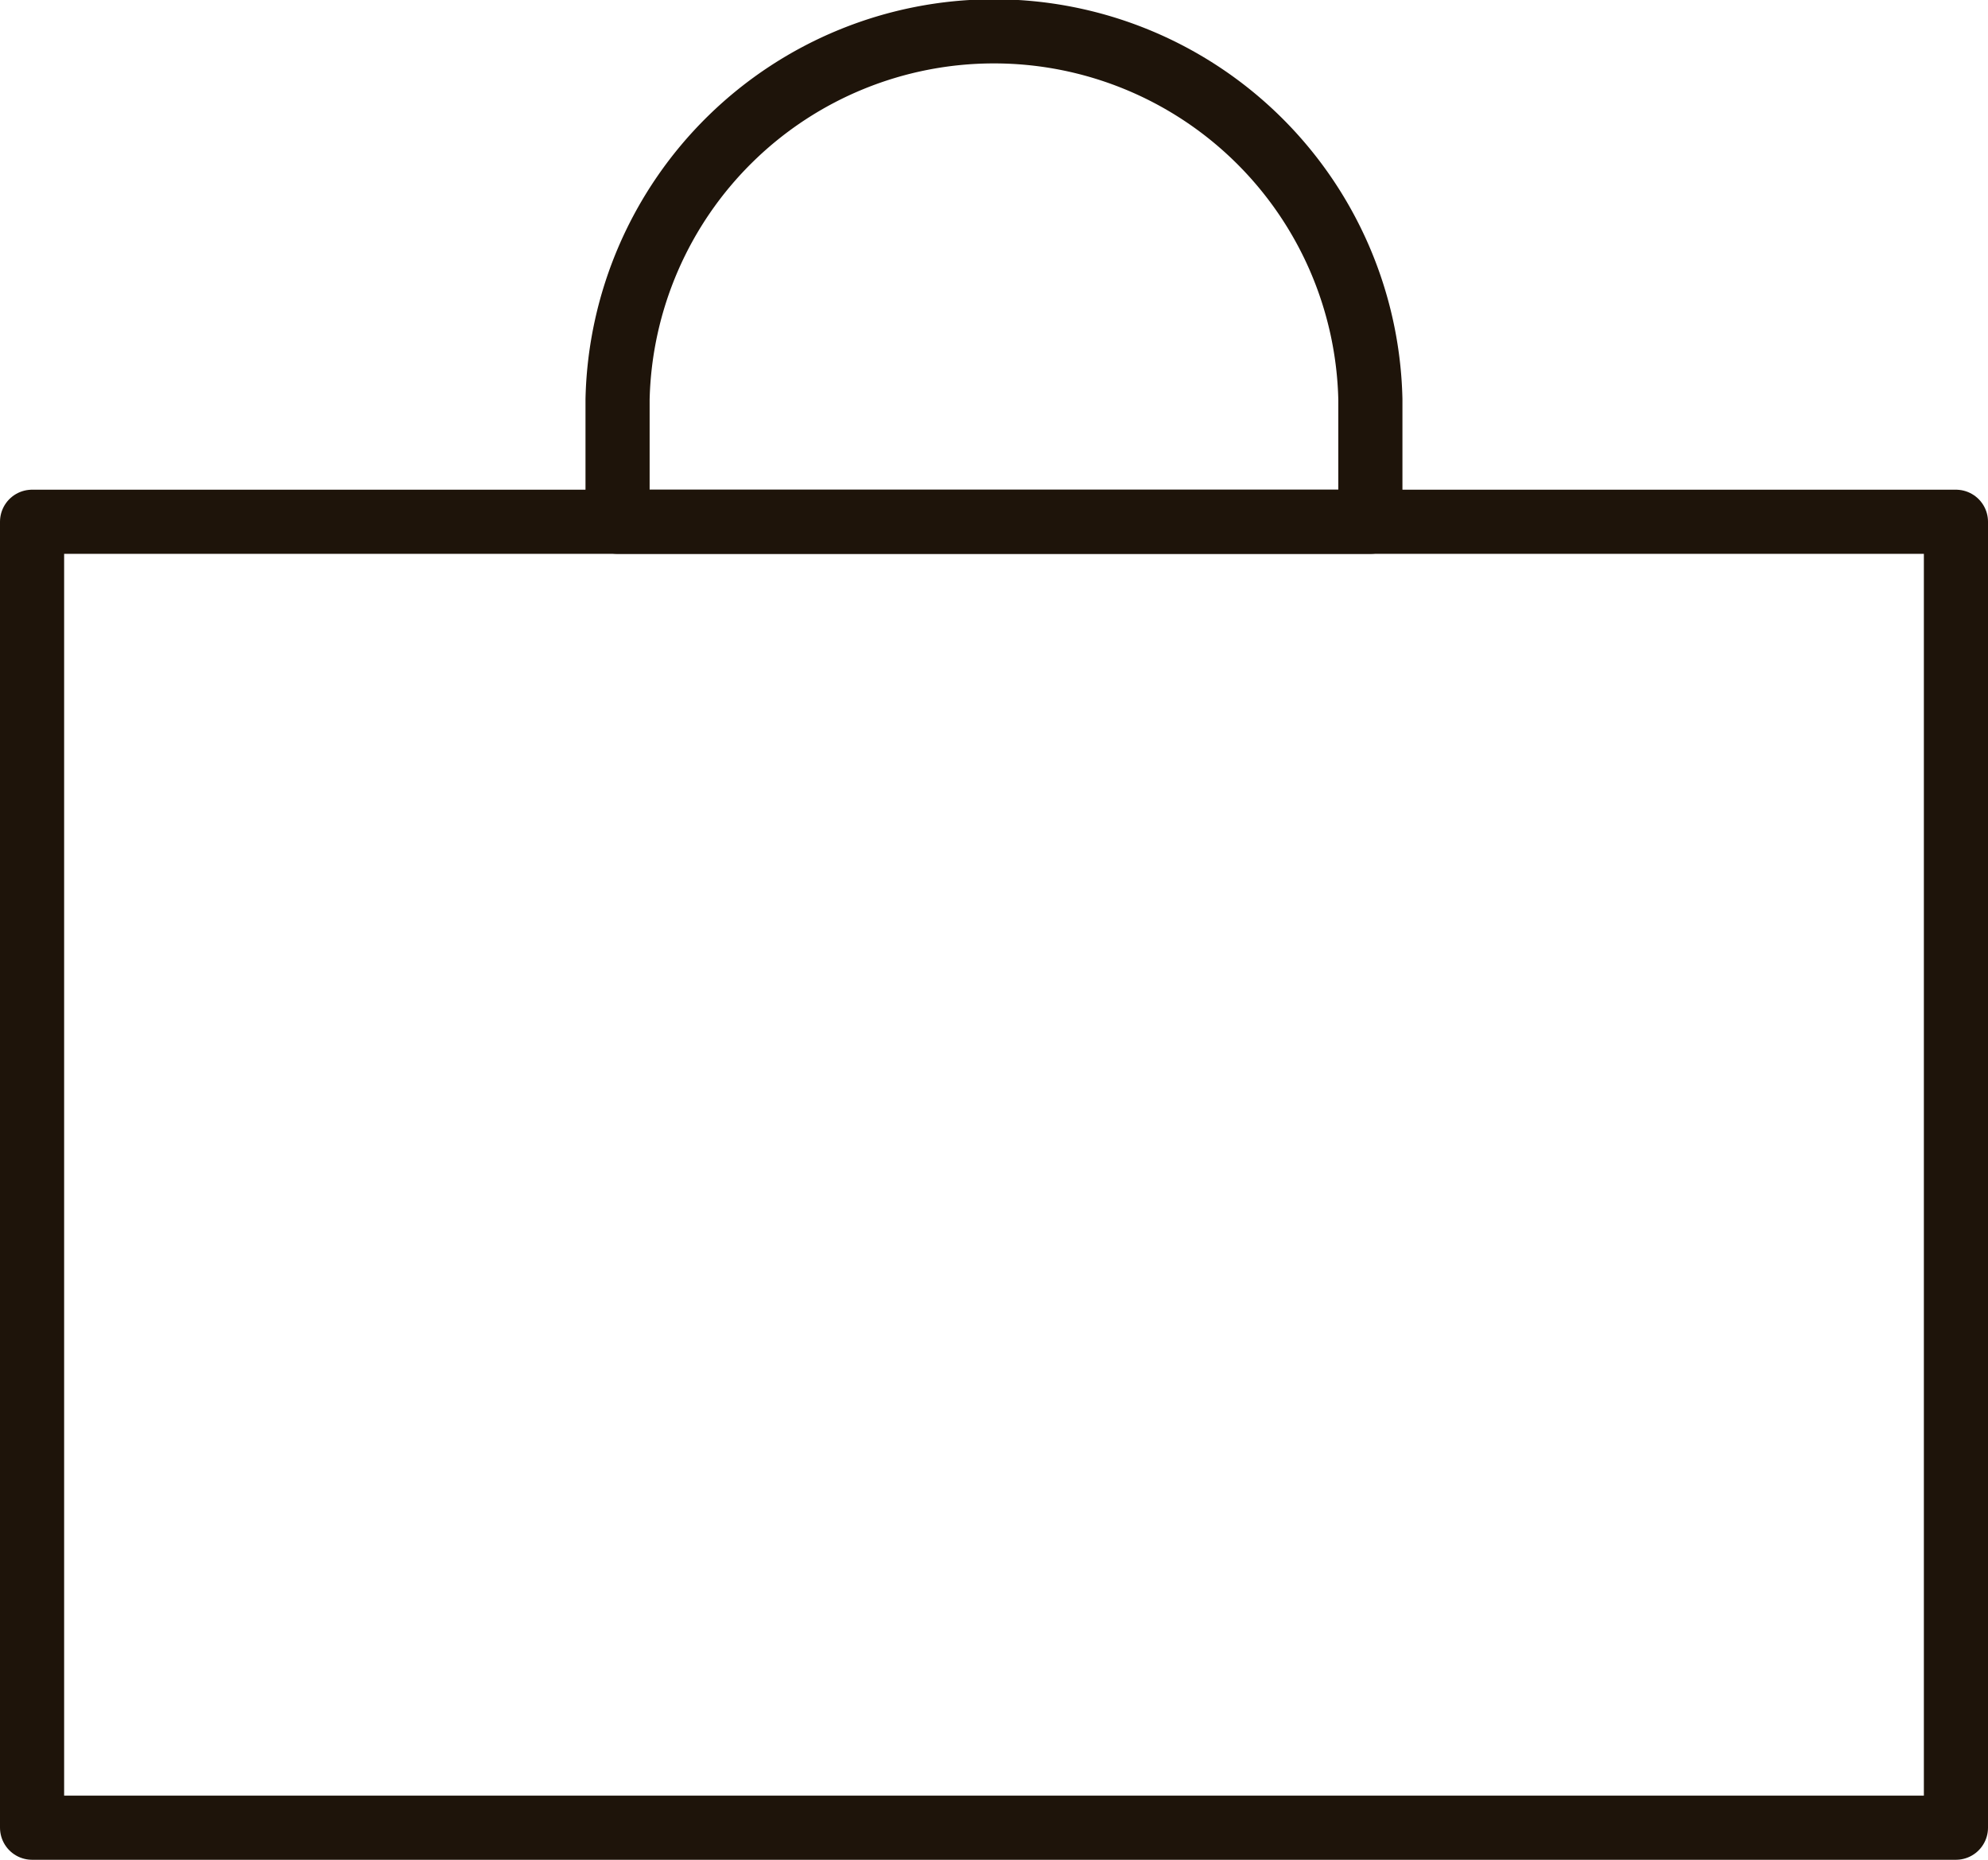
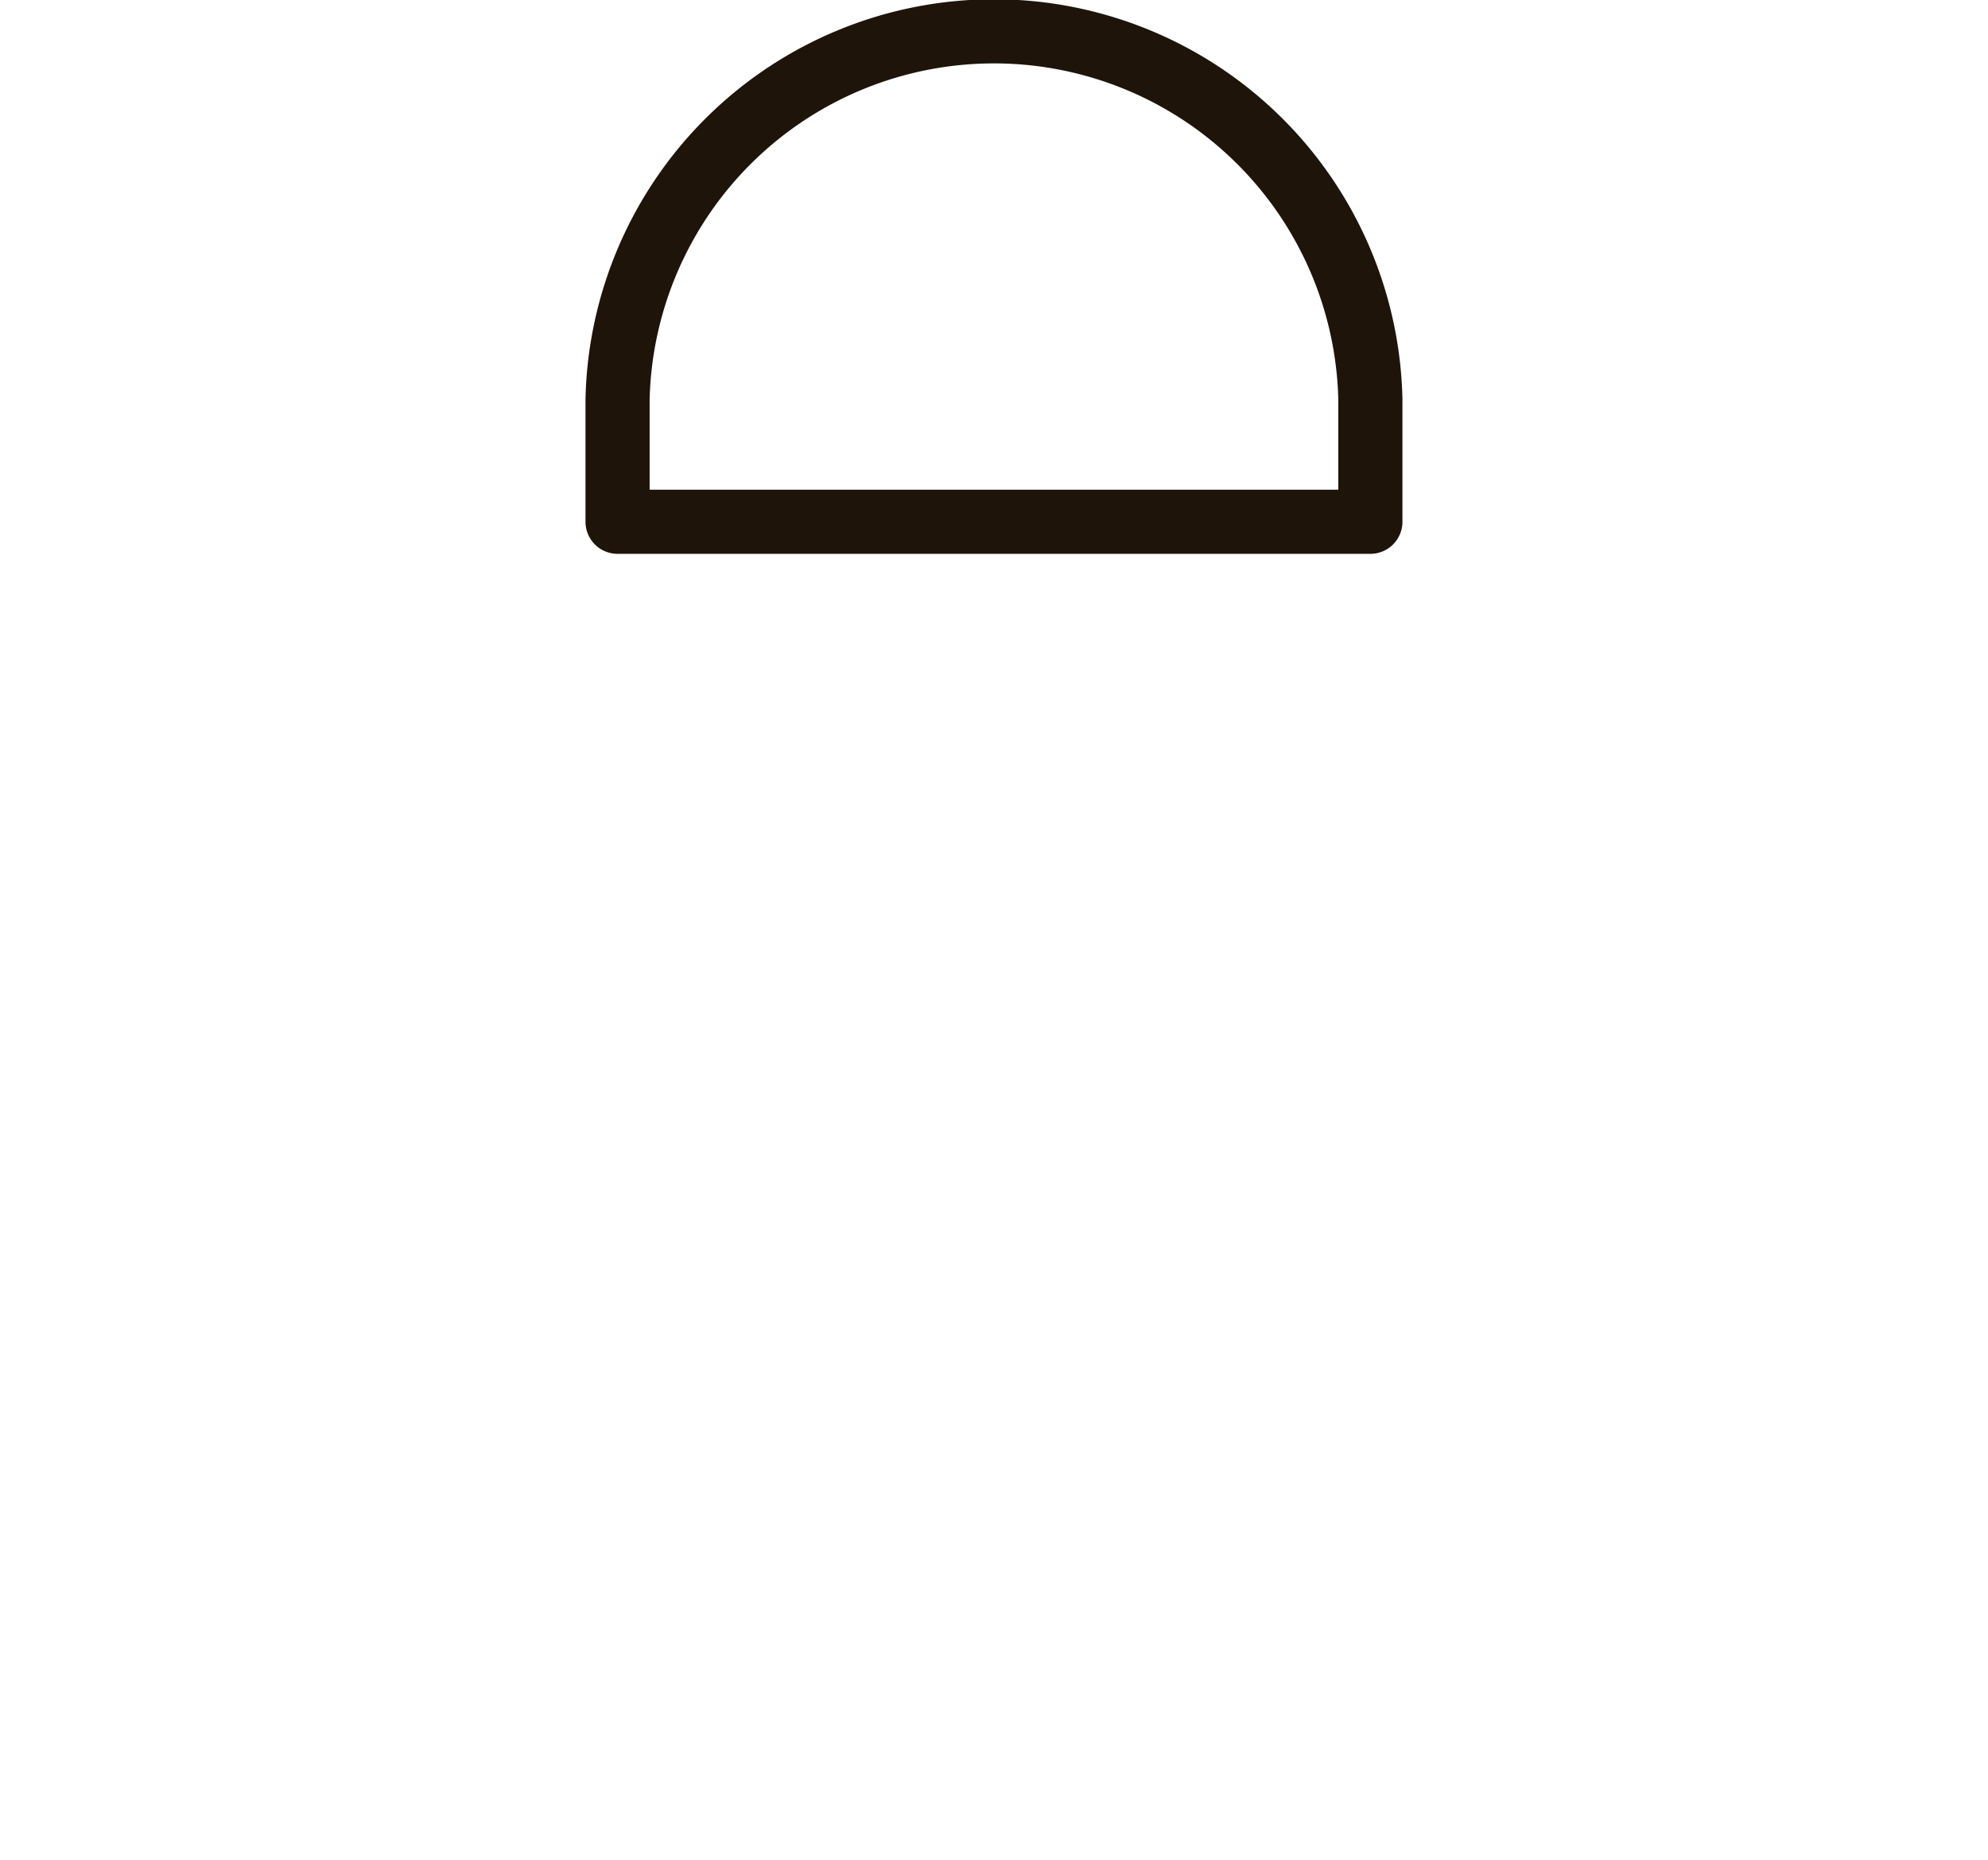
<svg xmlns="http://www.w3.org/2000/svg" width="31" height="29" viewBox="0 0 31 29">
  <g id="Icon_full" transform="translate(-841 -290)">
-     <rect id="Rectangle_2" data-name="Rectangle 2" width="30" height="20.364" transform="translate(841.5 298.136)" fill="none" stroke="#1e140a" stroke-linecap="round" stroke-linejoin="round" stroke-width="1" />
    <path id="Path_3" data-name="Path 3" d="M860.239,296.227a5.871,5.871,0,0,0-11.739,0v1.909h11.739Z" transform="translate(2.13 0)" fill="none" stroke="#1e140a" stroke-linecap="round" stroke-linejoin="round" stroke-width="1" />
  </g>
</svg>